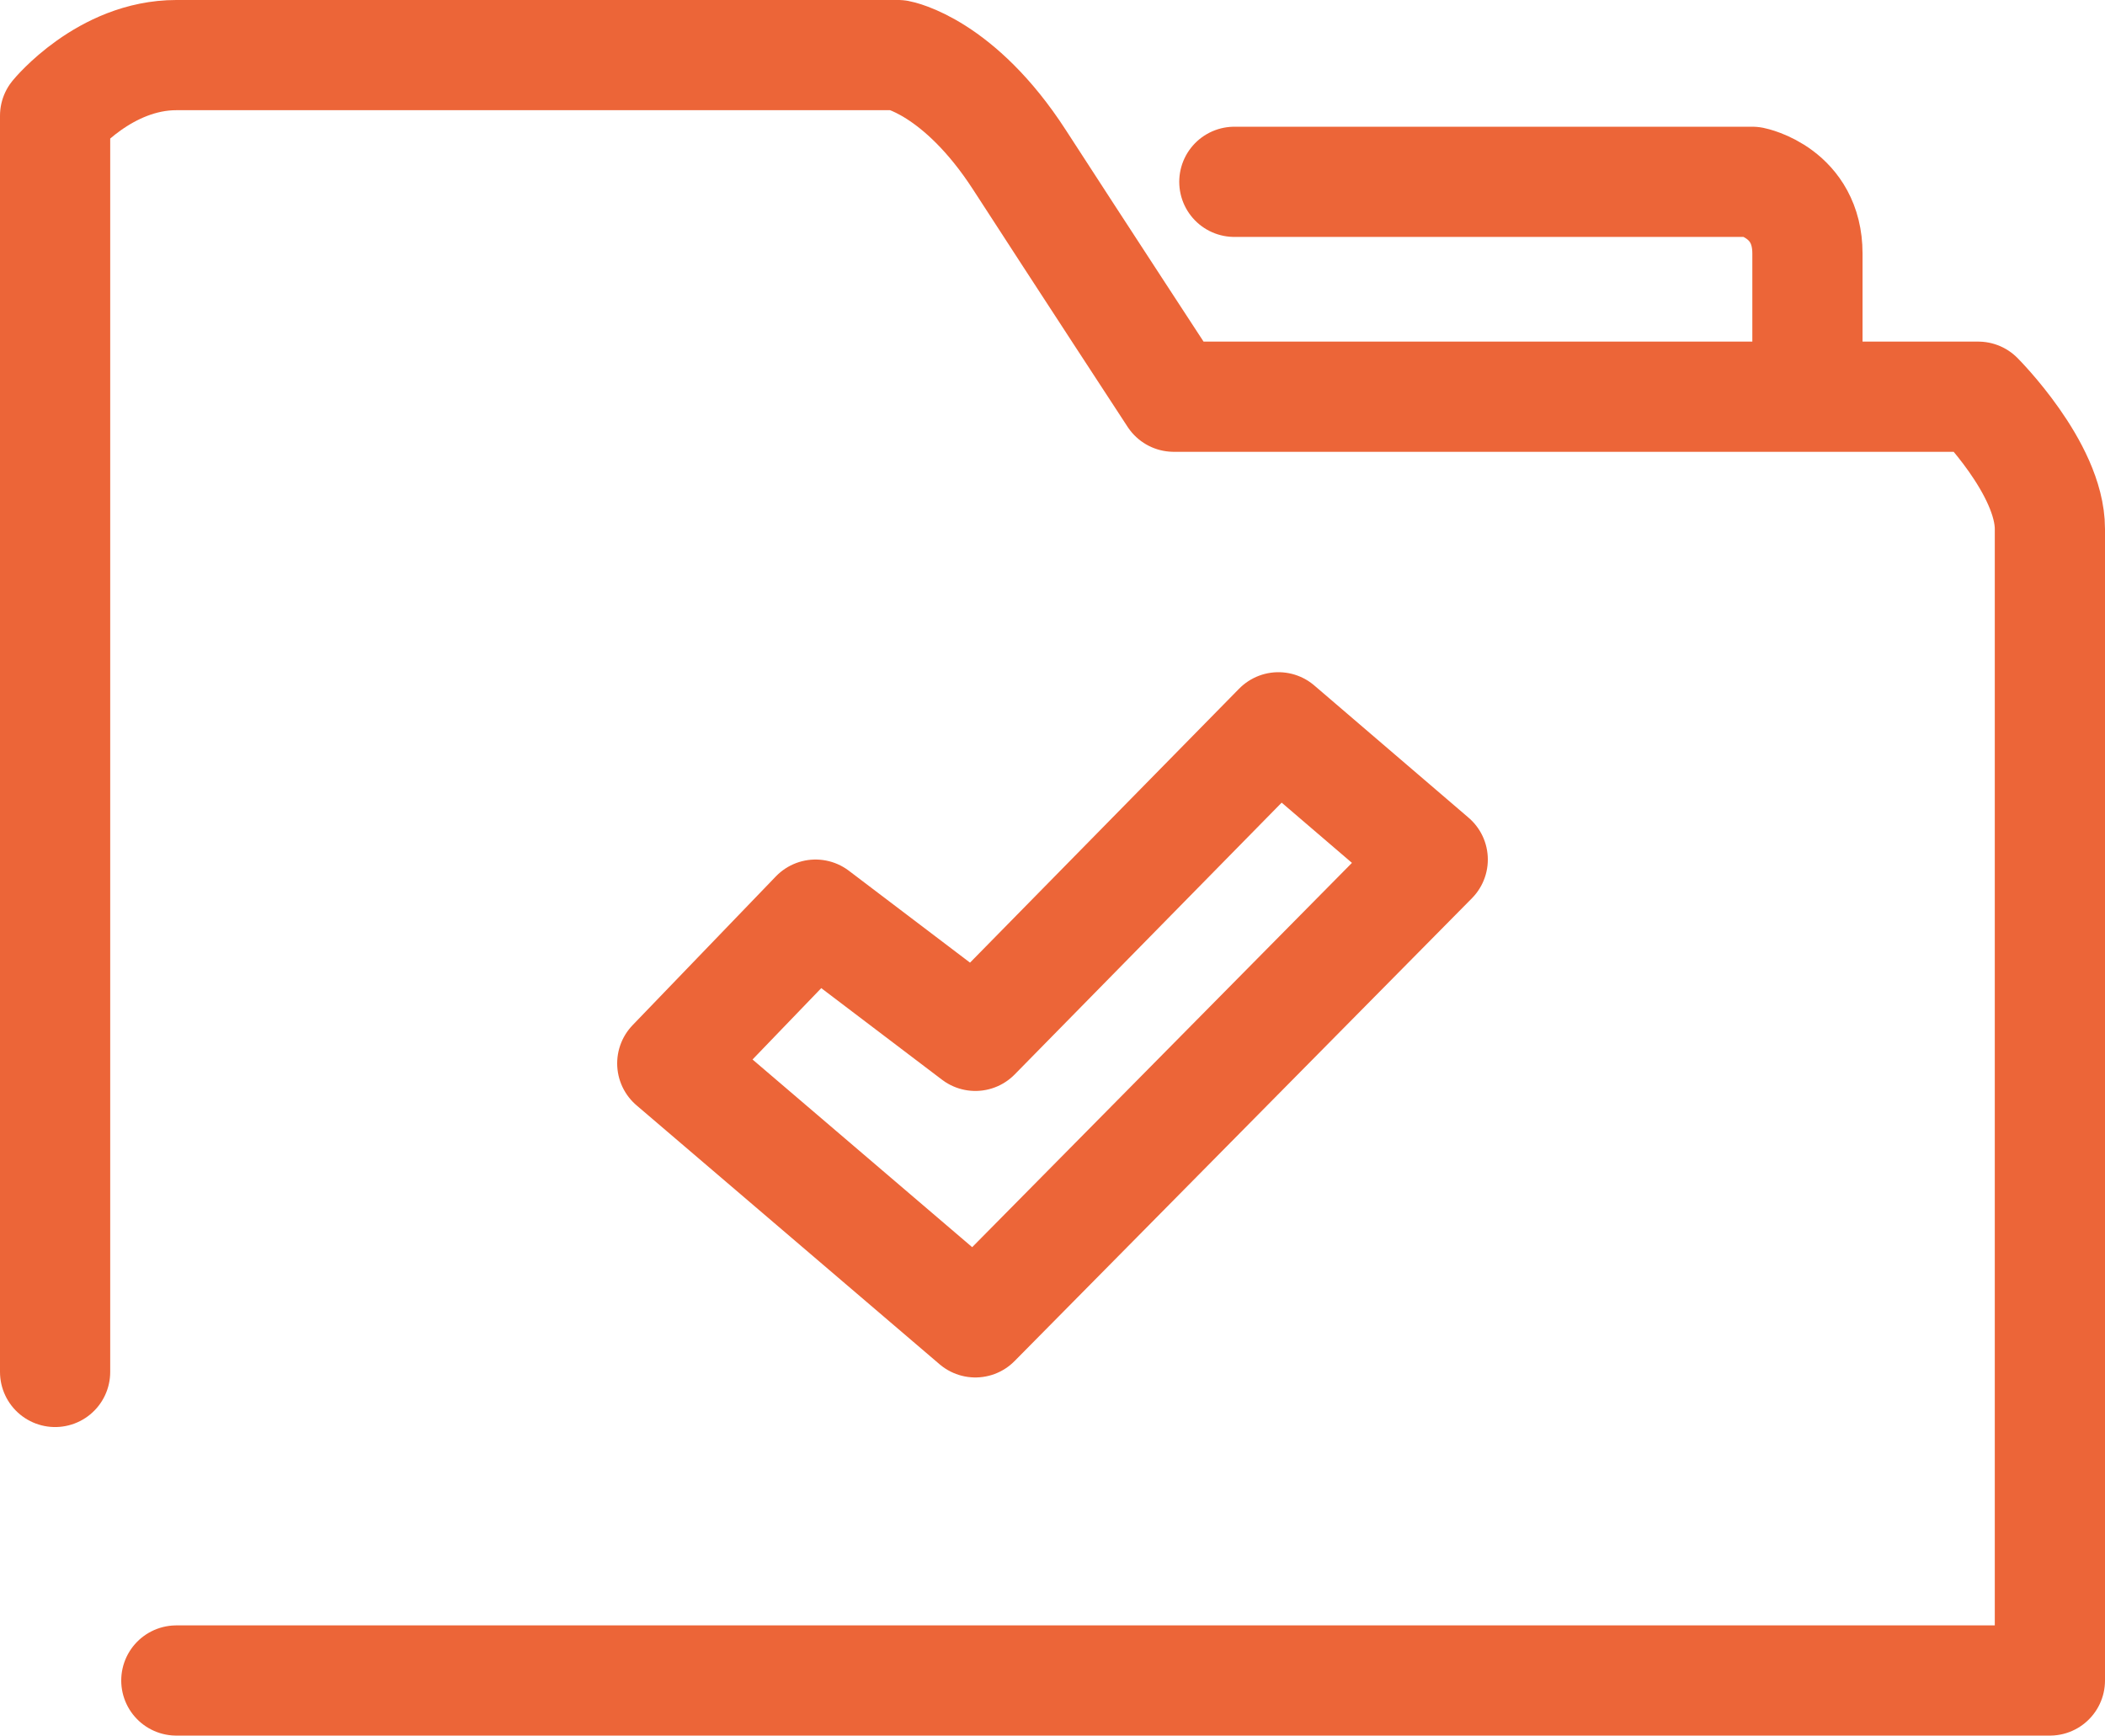
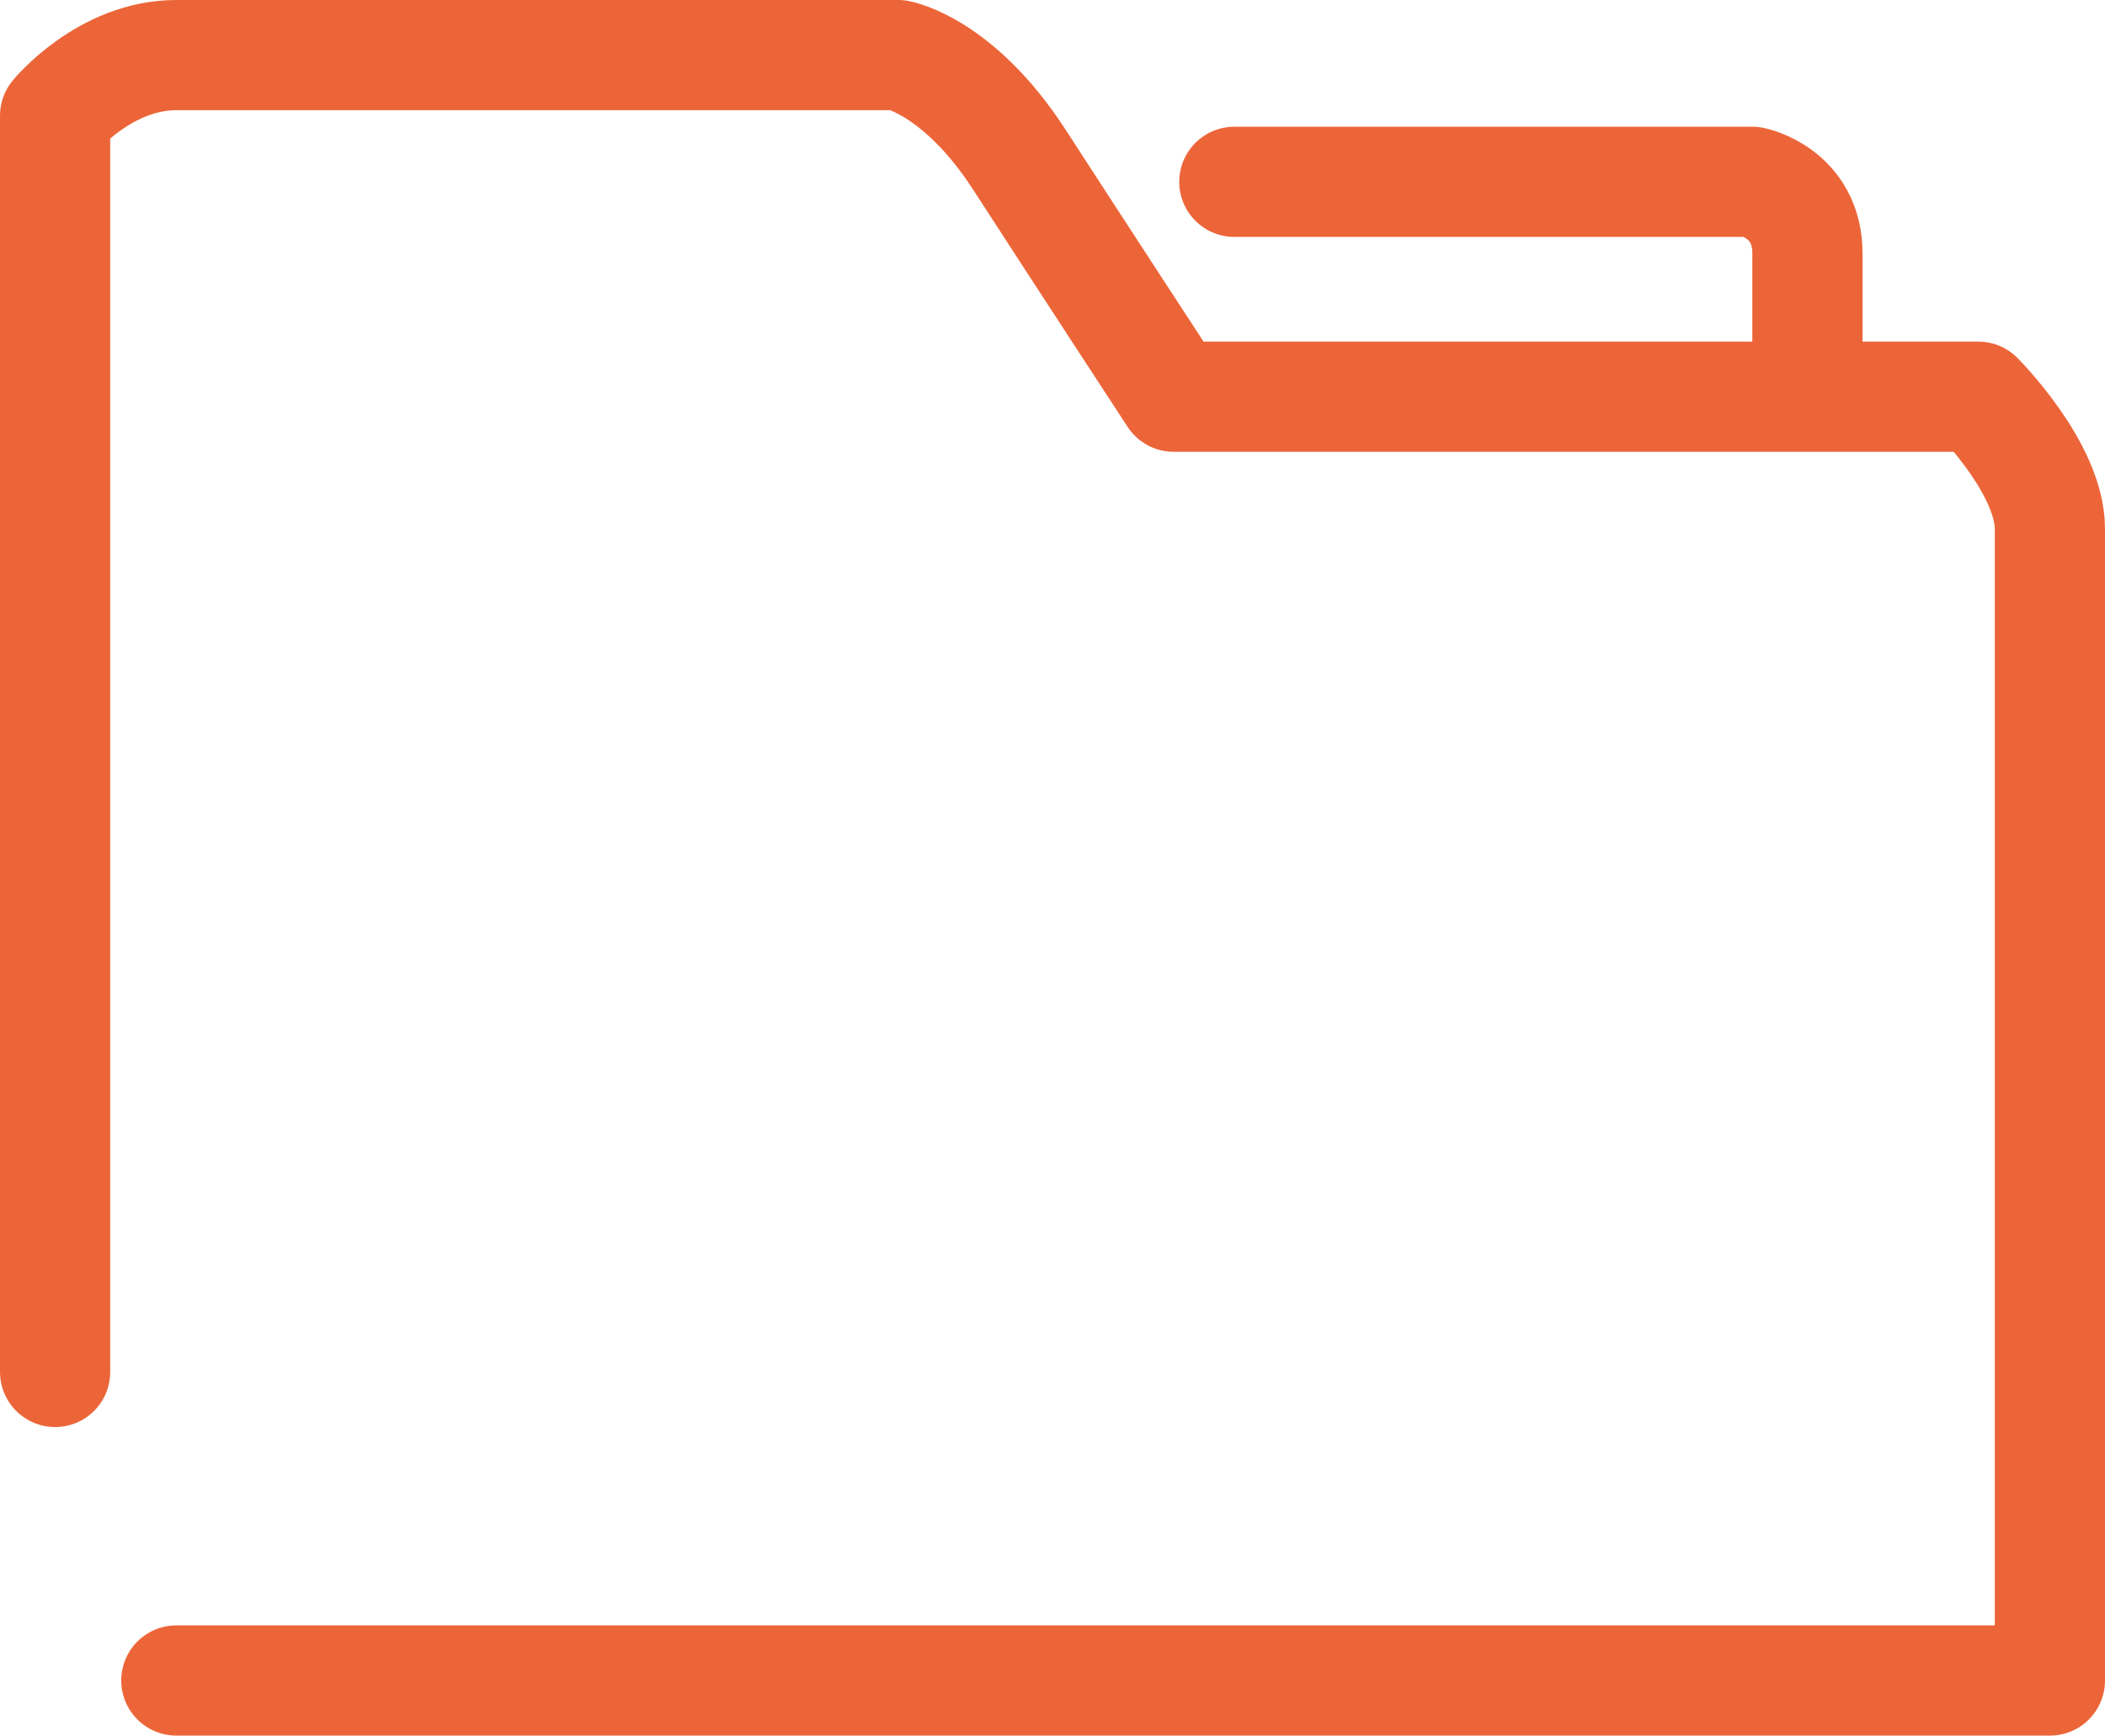
<svg xmlns="http://www.w3.org/2000/svg" version="1.1" id="レイヤー_2" x="0px" y="0px" viewBox="0 0 38.2 31.5" style="enable-background:new 0 0 38.2 31.5;" xml:space="preserve">
  <style type="text/css">
	.st0{fill:none;stroke:#EC6538;stroke-width:2;stroke-linecap:round;stroke-linejoin:round;stroke-miterlimit:10;}
</style>
  <path class="st0" d="M1,24.9V2.1C1,2.1,1.9,1,3.2,1s13.1,0,13.1,0s1.1,0.2,2.2,1.9c1.1,1.7,2.8,4.3,2.8,4.3h14.6  c0,0,1.3,1.3,1.3,2.4s0,20.9,0,20.9h-34" />
  <path class="st0" d="M22.4,3.3h9.4c0,0,1,0.2,1,1.3s0,2.4,0,2.4" />
-   <polygon class="st0" points="12.2,19.3 17.7,24 26,15.6 23.2,13.2 17.7,18.8 14.8,16.6 " />
</svg>